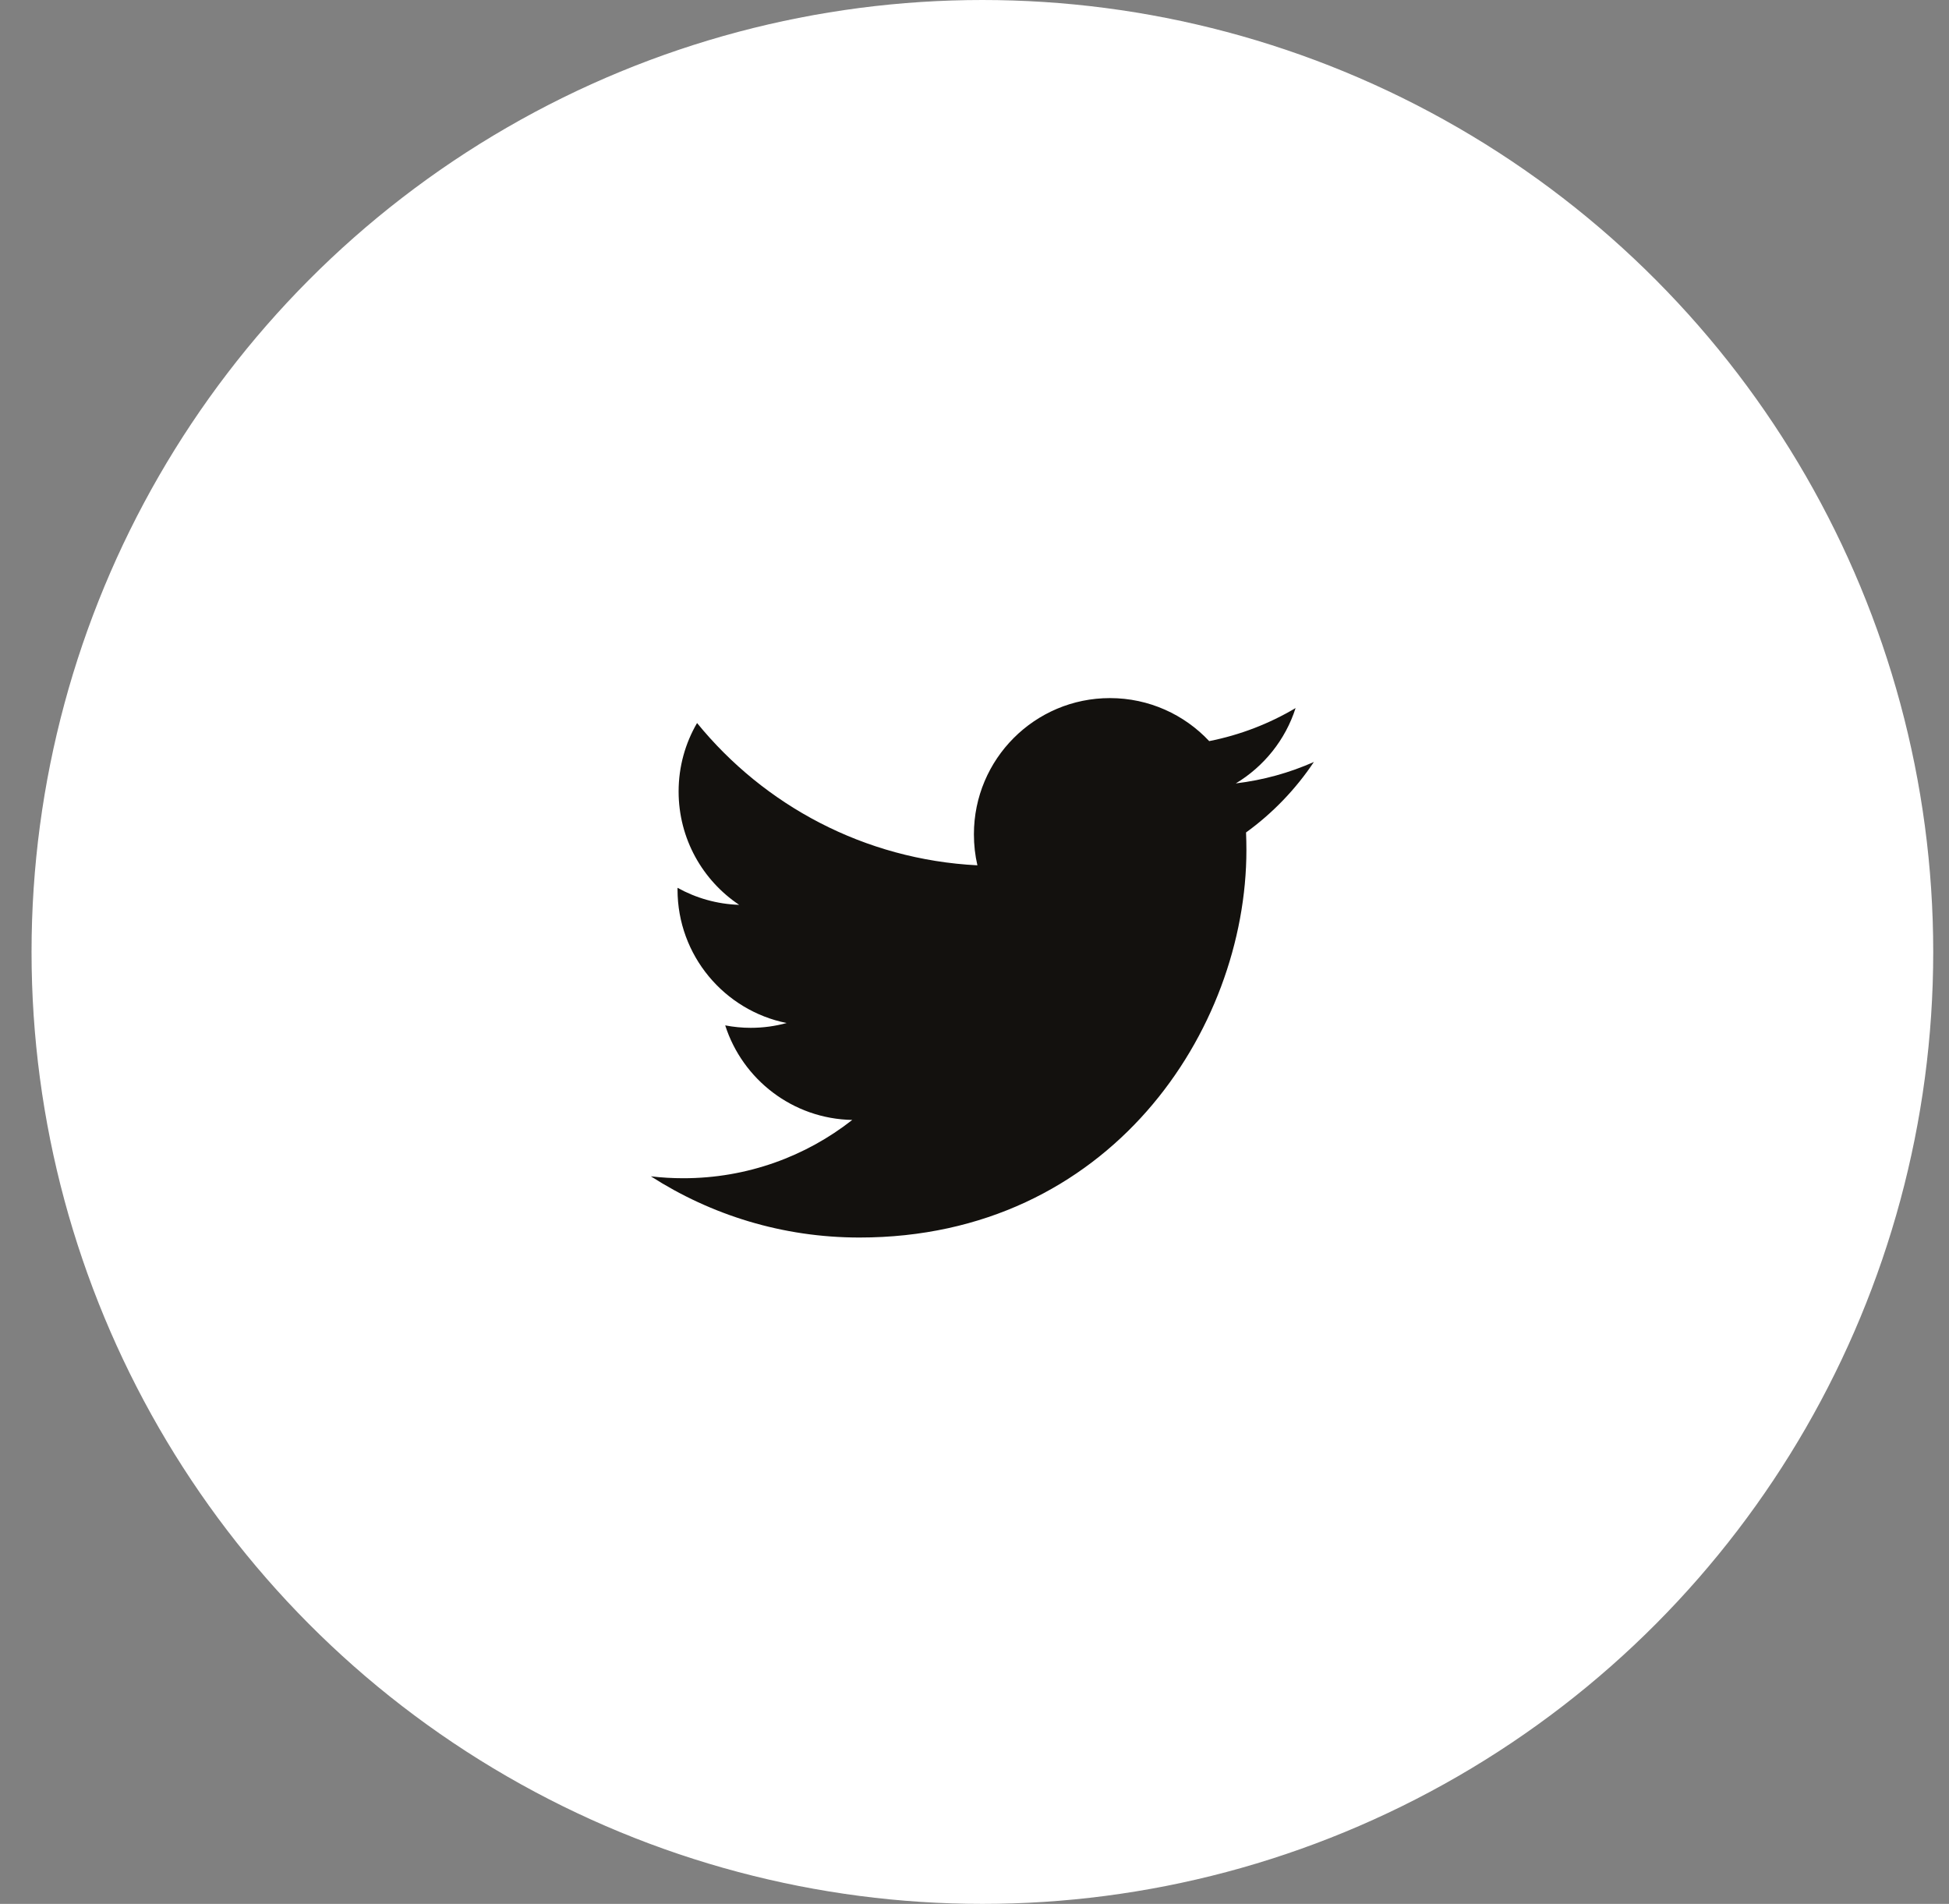
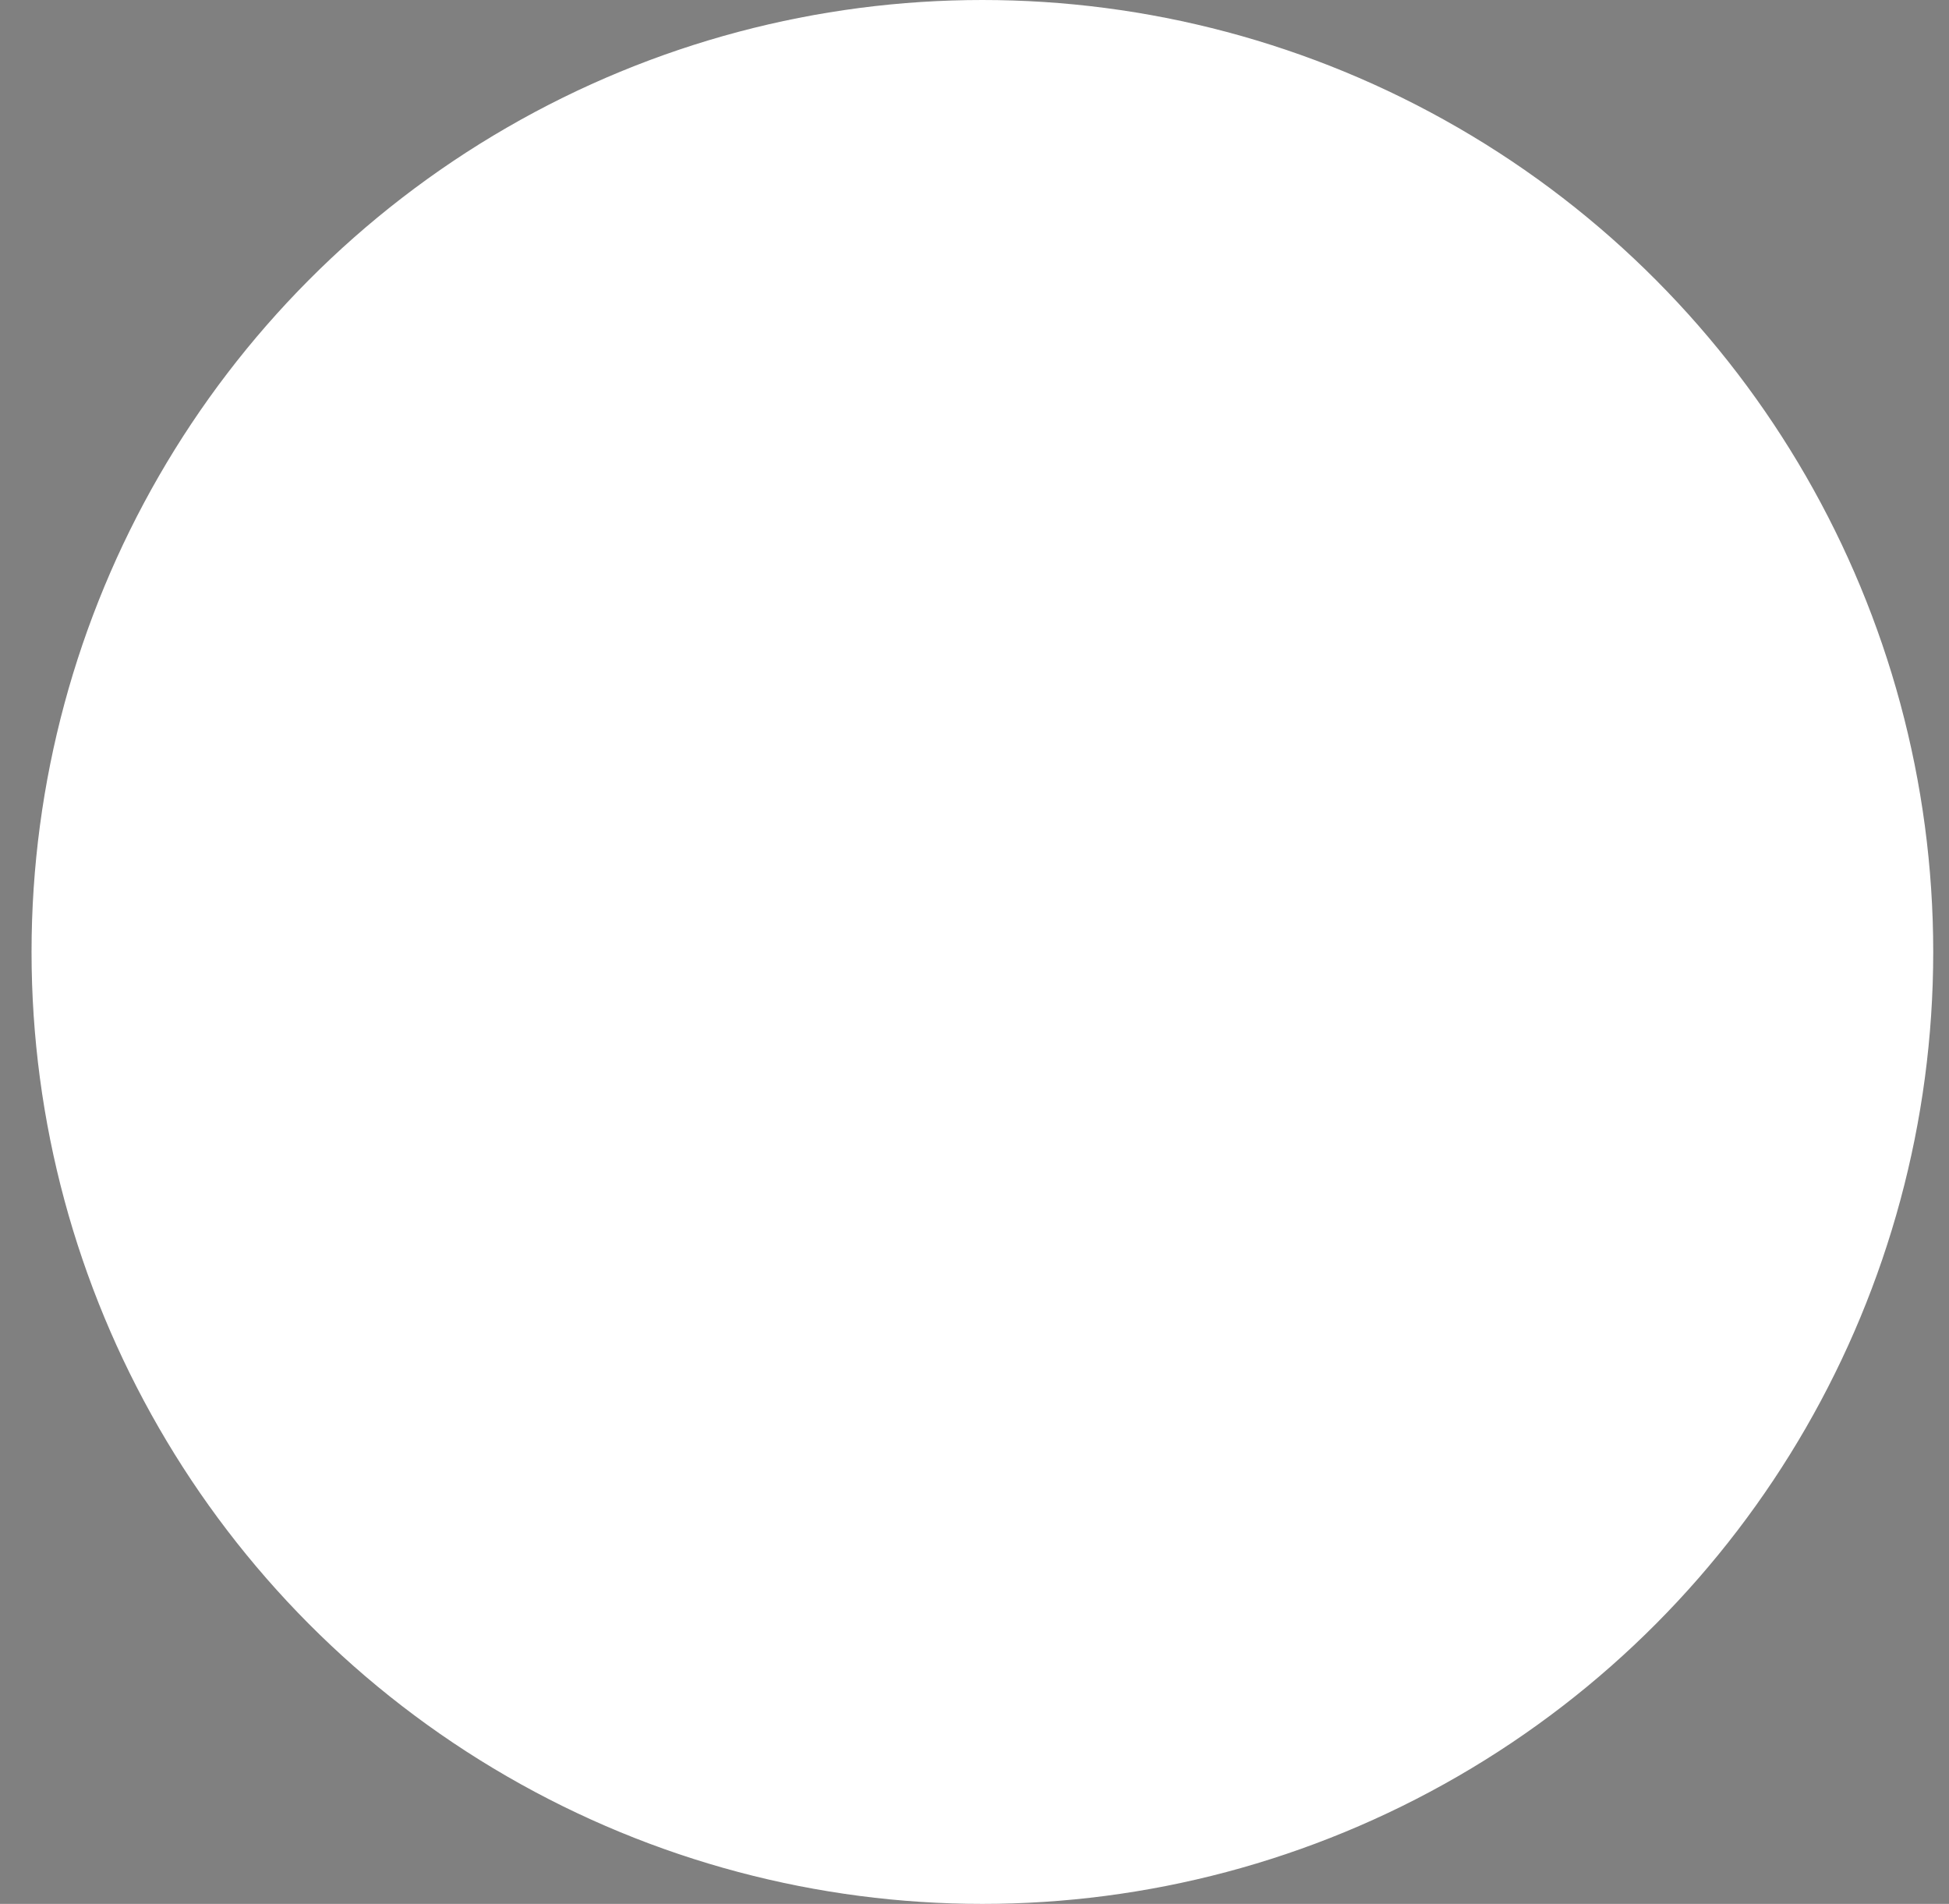
<svg xmlns="http://www.w3.org/2000/svg" xmlns:xlink="http://www.w3.org/1999/xlink" width="43px" height="42px" viewBox="0 0 43 42" version="1.1">
  <rect x="0" y="0" width="43" height="42" fill="#808080" stroke="none" />
  <title>C4254362-EDD8-45EB-9998-2871DDA0E231</title>
  <defs>
-     <rect id="path-1" x="0" y="0" width="16.783" height="16.8" />
-   </defs>
+     </defs>
  <g id="Page-1" stroke="none" stroke-width="1" fill="none" fill-rule="evenodd">
    <g id="Nudo-Home-hover" transform="translate(-1143, -707)">
      <g id="Group-12" transform="translate(1143.696, 707)">
        <ellipse id="Oval" stroke="#FFFFFF" stroke-width="1.05" fill="#FFFFFF" cx="20.978" cy="21" rx="20.453" ry="20.475" />
        <g id="brand-/-Twitter" transform="translate(12.587, 12.6)">
          <mask id="mask-2" fill="white">
            <use xlink:href="#path-1" />
          </mask>
          <g id="brand-/-Twitter-(Background/Mask)" />
          <path d="M13.982,4.682 C14.601,4.31 15.077,3.721 15.301,3.02 C14.721,3.364 14.079,3.614 13.395,3.749 C12.848,3.165 12.068,2.8 11.205,2.8 C9.547,2.8 8.204,4.145 8.204,5.804 C8.204,6.04 8.23,6.269 8.281,6.489 C5.787,6.363 3.576,5.167 2.096,3.35 C1.837,3.794 1.689,4.31 1.689,4.86 C1.689,5.902 2.219,6.822 3.025,7.361 C2.533,7.345 2.07,7.21 1.665,6.985 C1.665,6.997 1.665,7.01 1.665,7.023 C1.665,8.478 2.699,9.692 4.072,9.968 C3.82,10.037 3.555,10.074 3.282,10.074 C3.088,10.074 2.9,10.055 2.717,10.02 C3.099,11.213 4.207,12.082 5.52,12.106 C4.493,12.912 3.199,13.392 1.793,13.392 C1.551,13.392 1.312,13.378 1.077,13.35 C2.406,14.203 3.983,14.7 5.678,14.7 C11.198,14.7 14.216,10.122 14.216,6.152 C14.216,6.022 14.213,5.893 14.208,5.764 C14.794,5.34 15.303,4.811 15.705,4.209 C15.167,4.448 14.589,4.609 13.982,4.682 Z" fill="#13110E" fill-rule="nonzero" mask="url(#mask-2)" />
        </g>
      </g>
    </g>
  </g>
</svg>